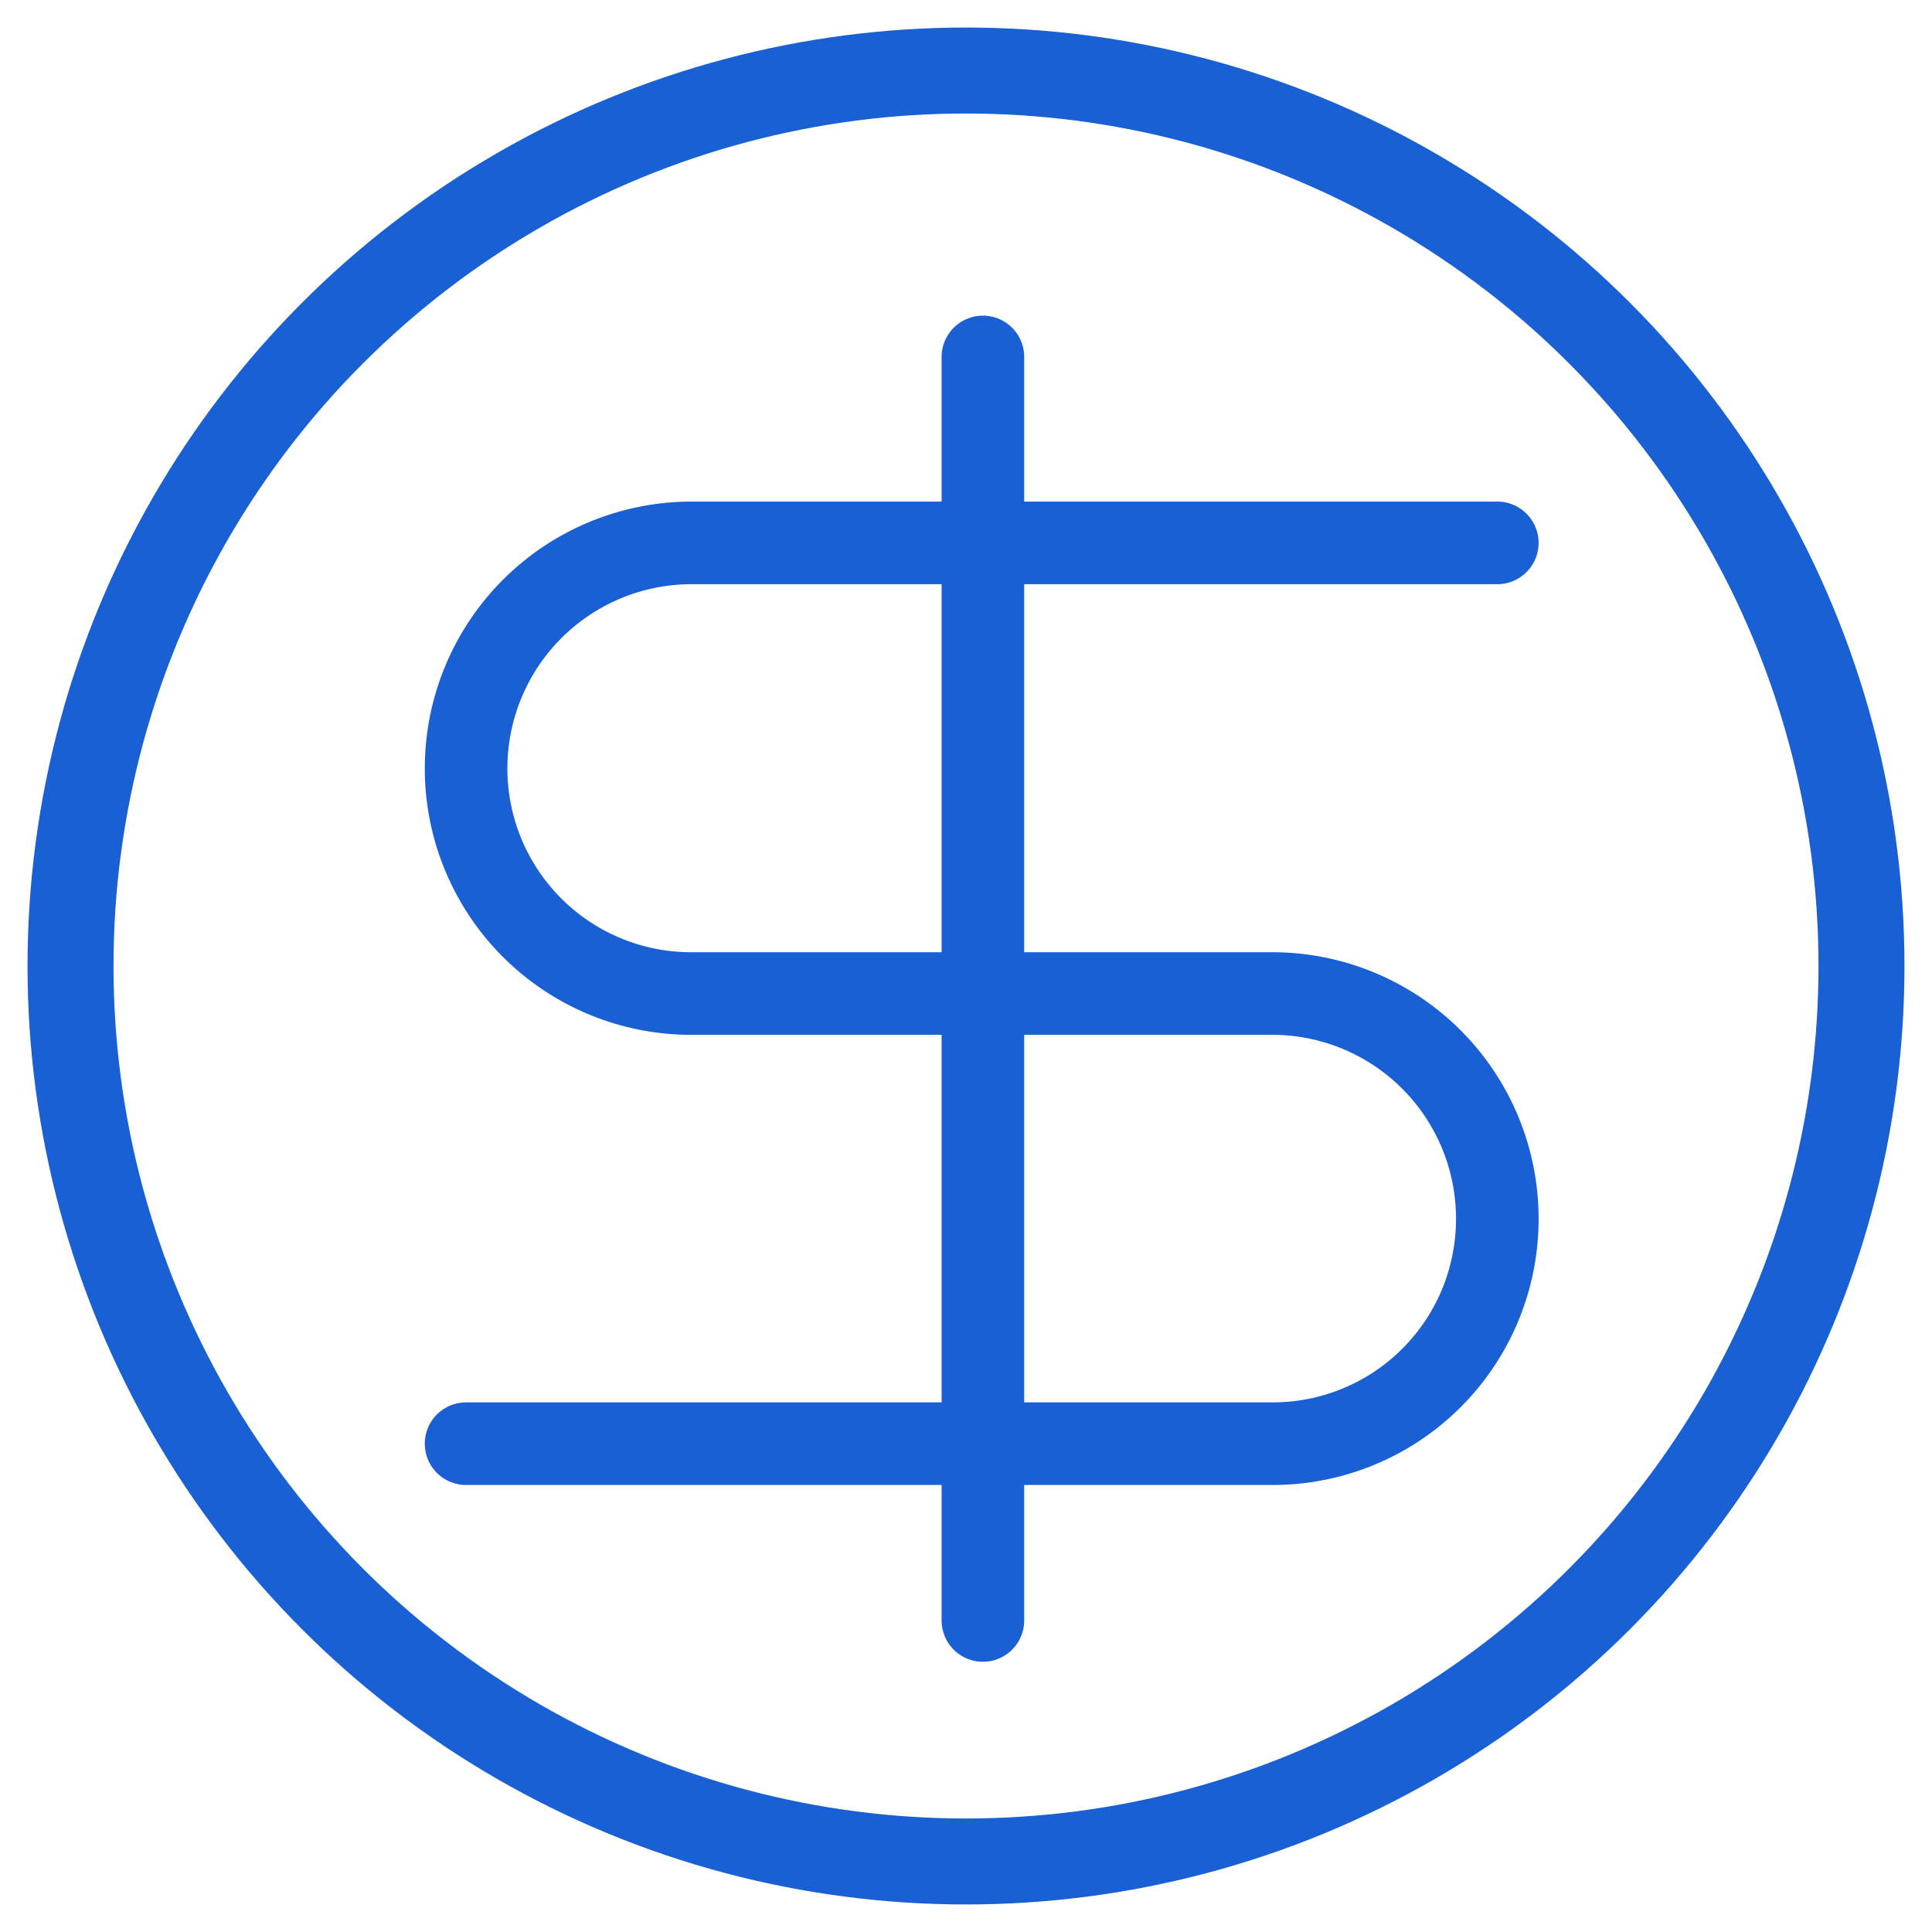
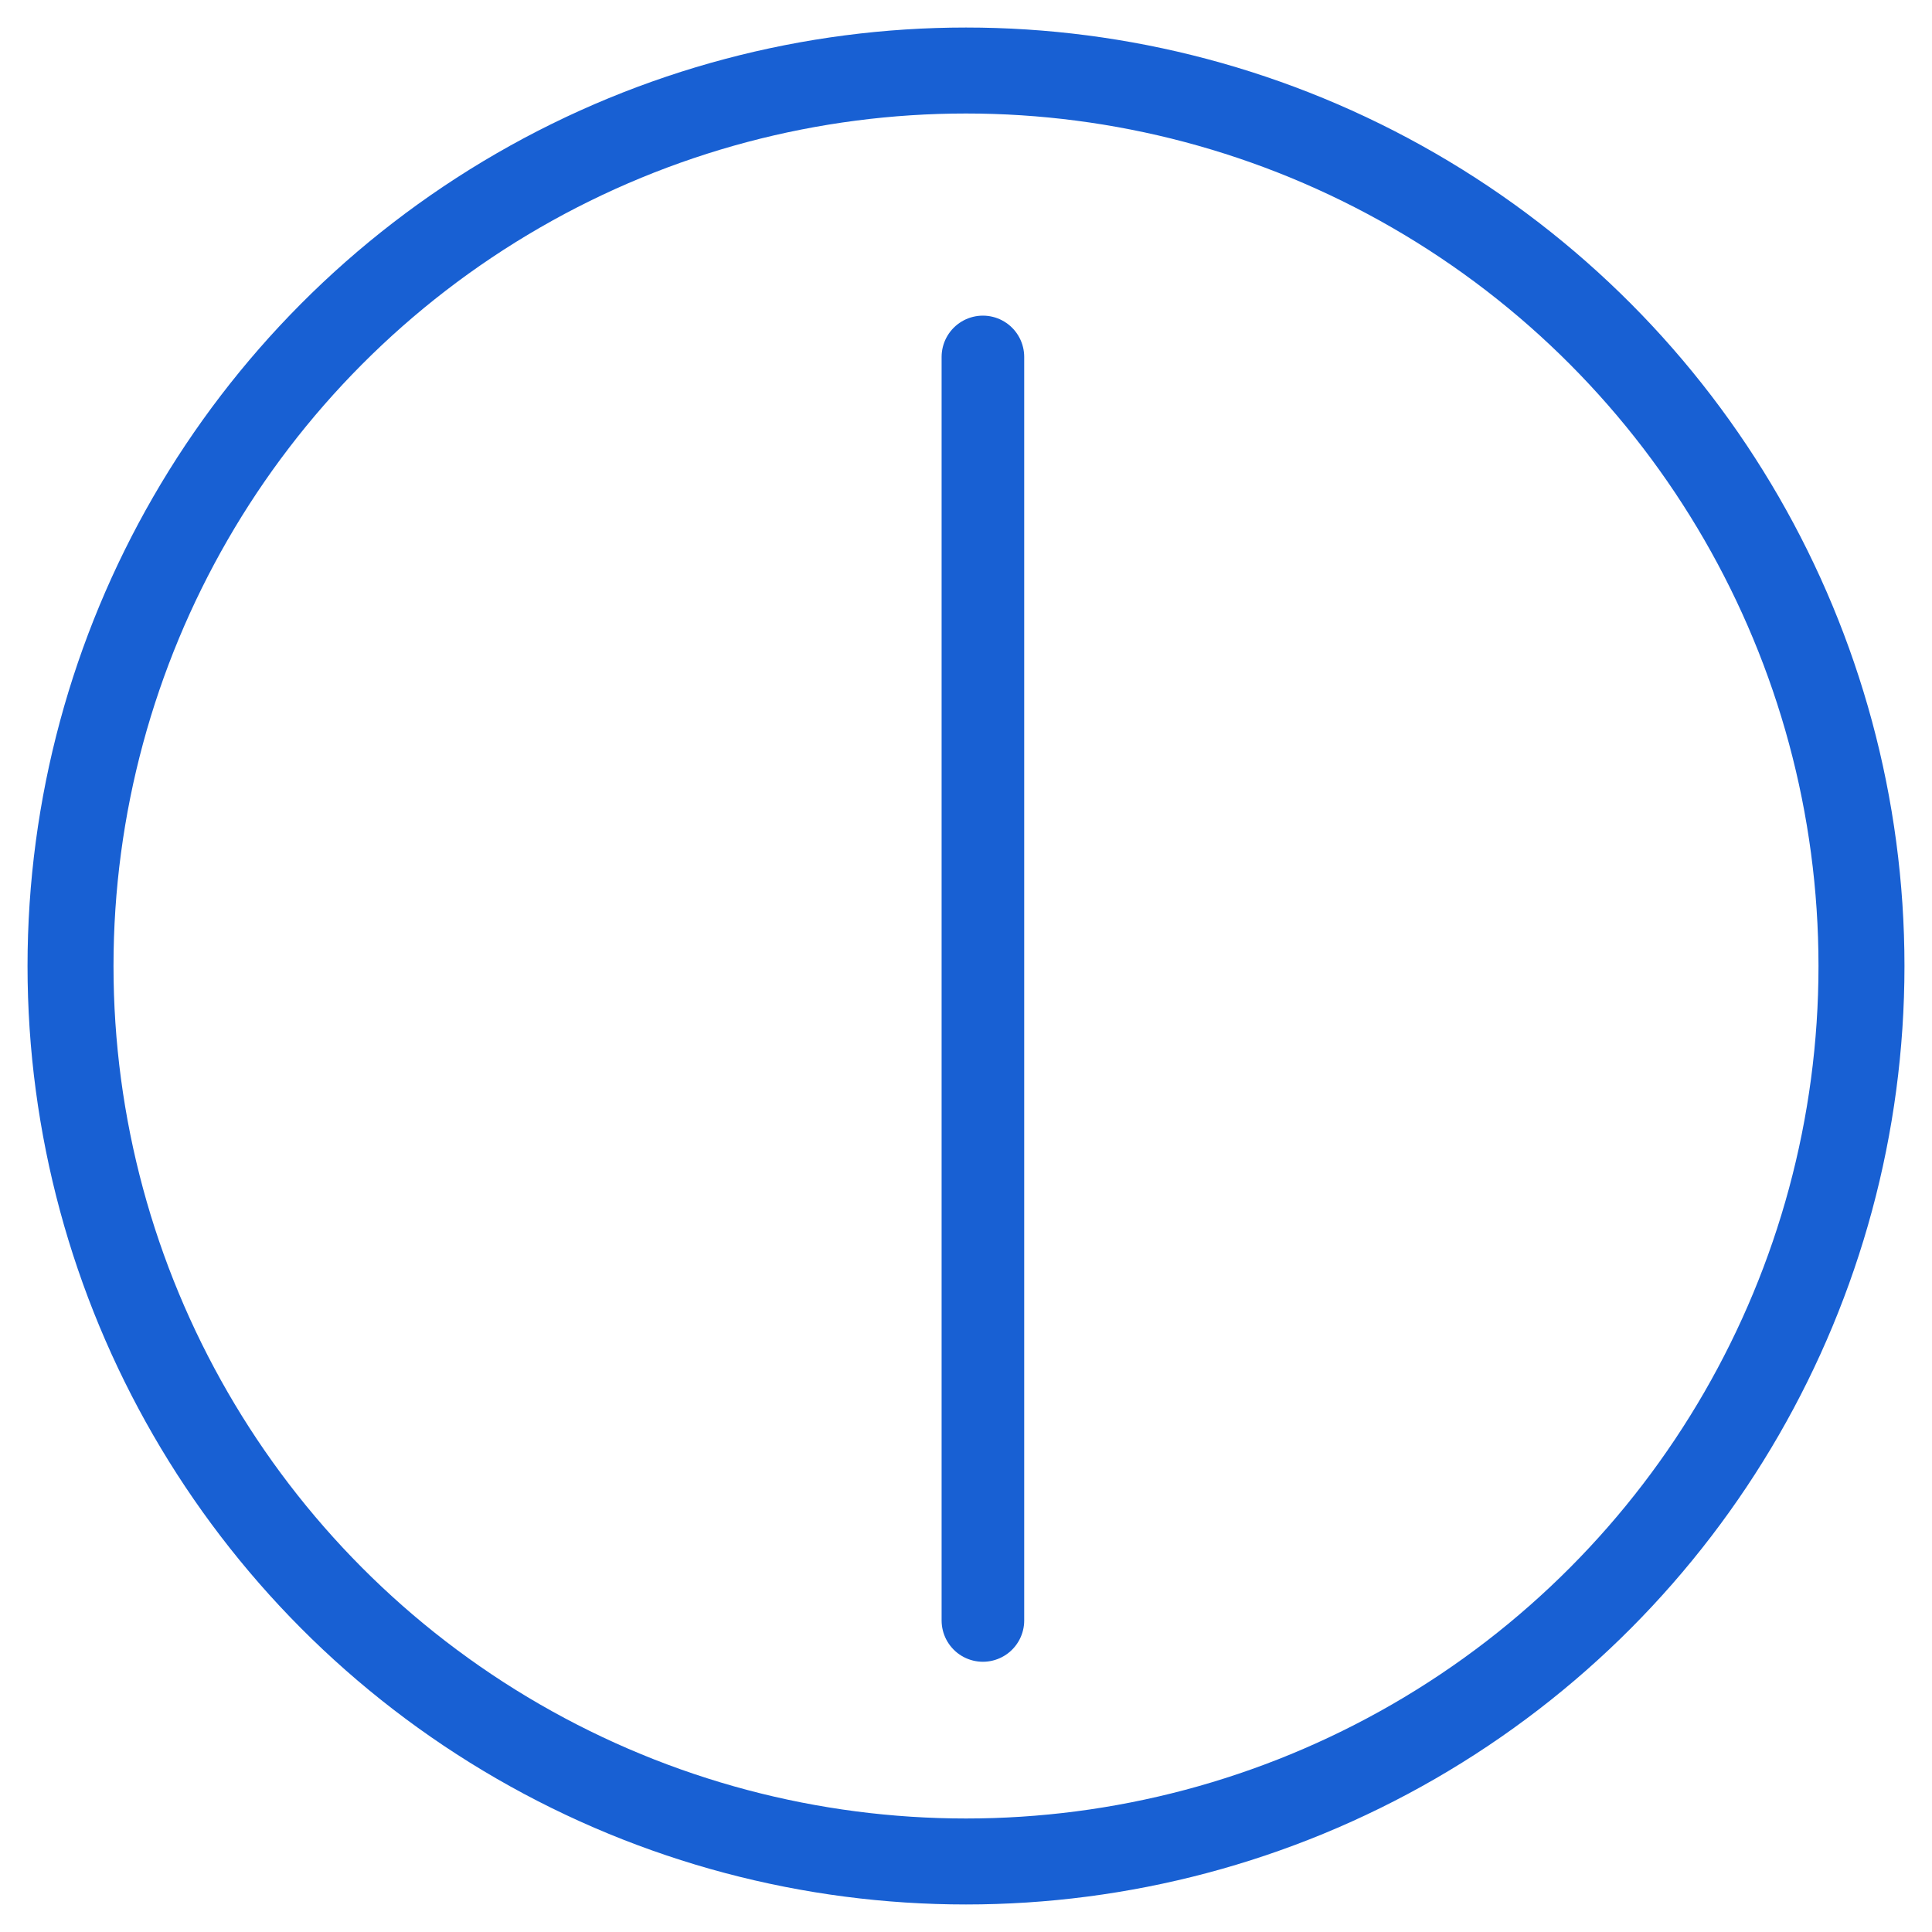
<svg xmlns="http://www.w3.org/2000/svg" id="Layer_1" data-name="Layer 1" viewBox="0 0 40 40">
  <defs>
    <style>.cls-1,.cls-2{fill:none;stroke:#1860d3;stroke-linecap:round;stroke-linejoin:round;}.cls-1{stroke-width:1.78px;}.cls-2{stroke-width:1.71px;}</style>
  </defs>
  <circle class="cls-1" cx="20" cy="20" r="18.54" />
-   <path class="cls-2" d="M31,11.24H14.31a4.67,4.67,0,0,0-4.66,4.67h0a4.66,4.66,0,0,0,4.66,4.66H26.38A4.66,4.66,0,0,1,31,25.23h0a4.65,4.65,0,0,1-4.66,4.66H9.65" />
  <line class="cls-2" x1="20.35" y1="7.39" x2="20.35" y2="33.55" />
</svg>